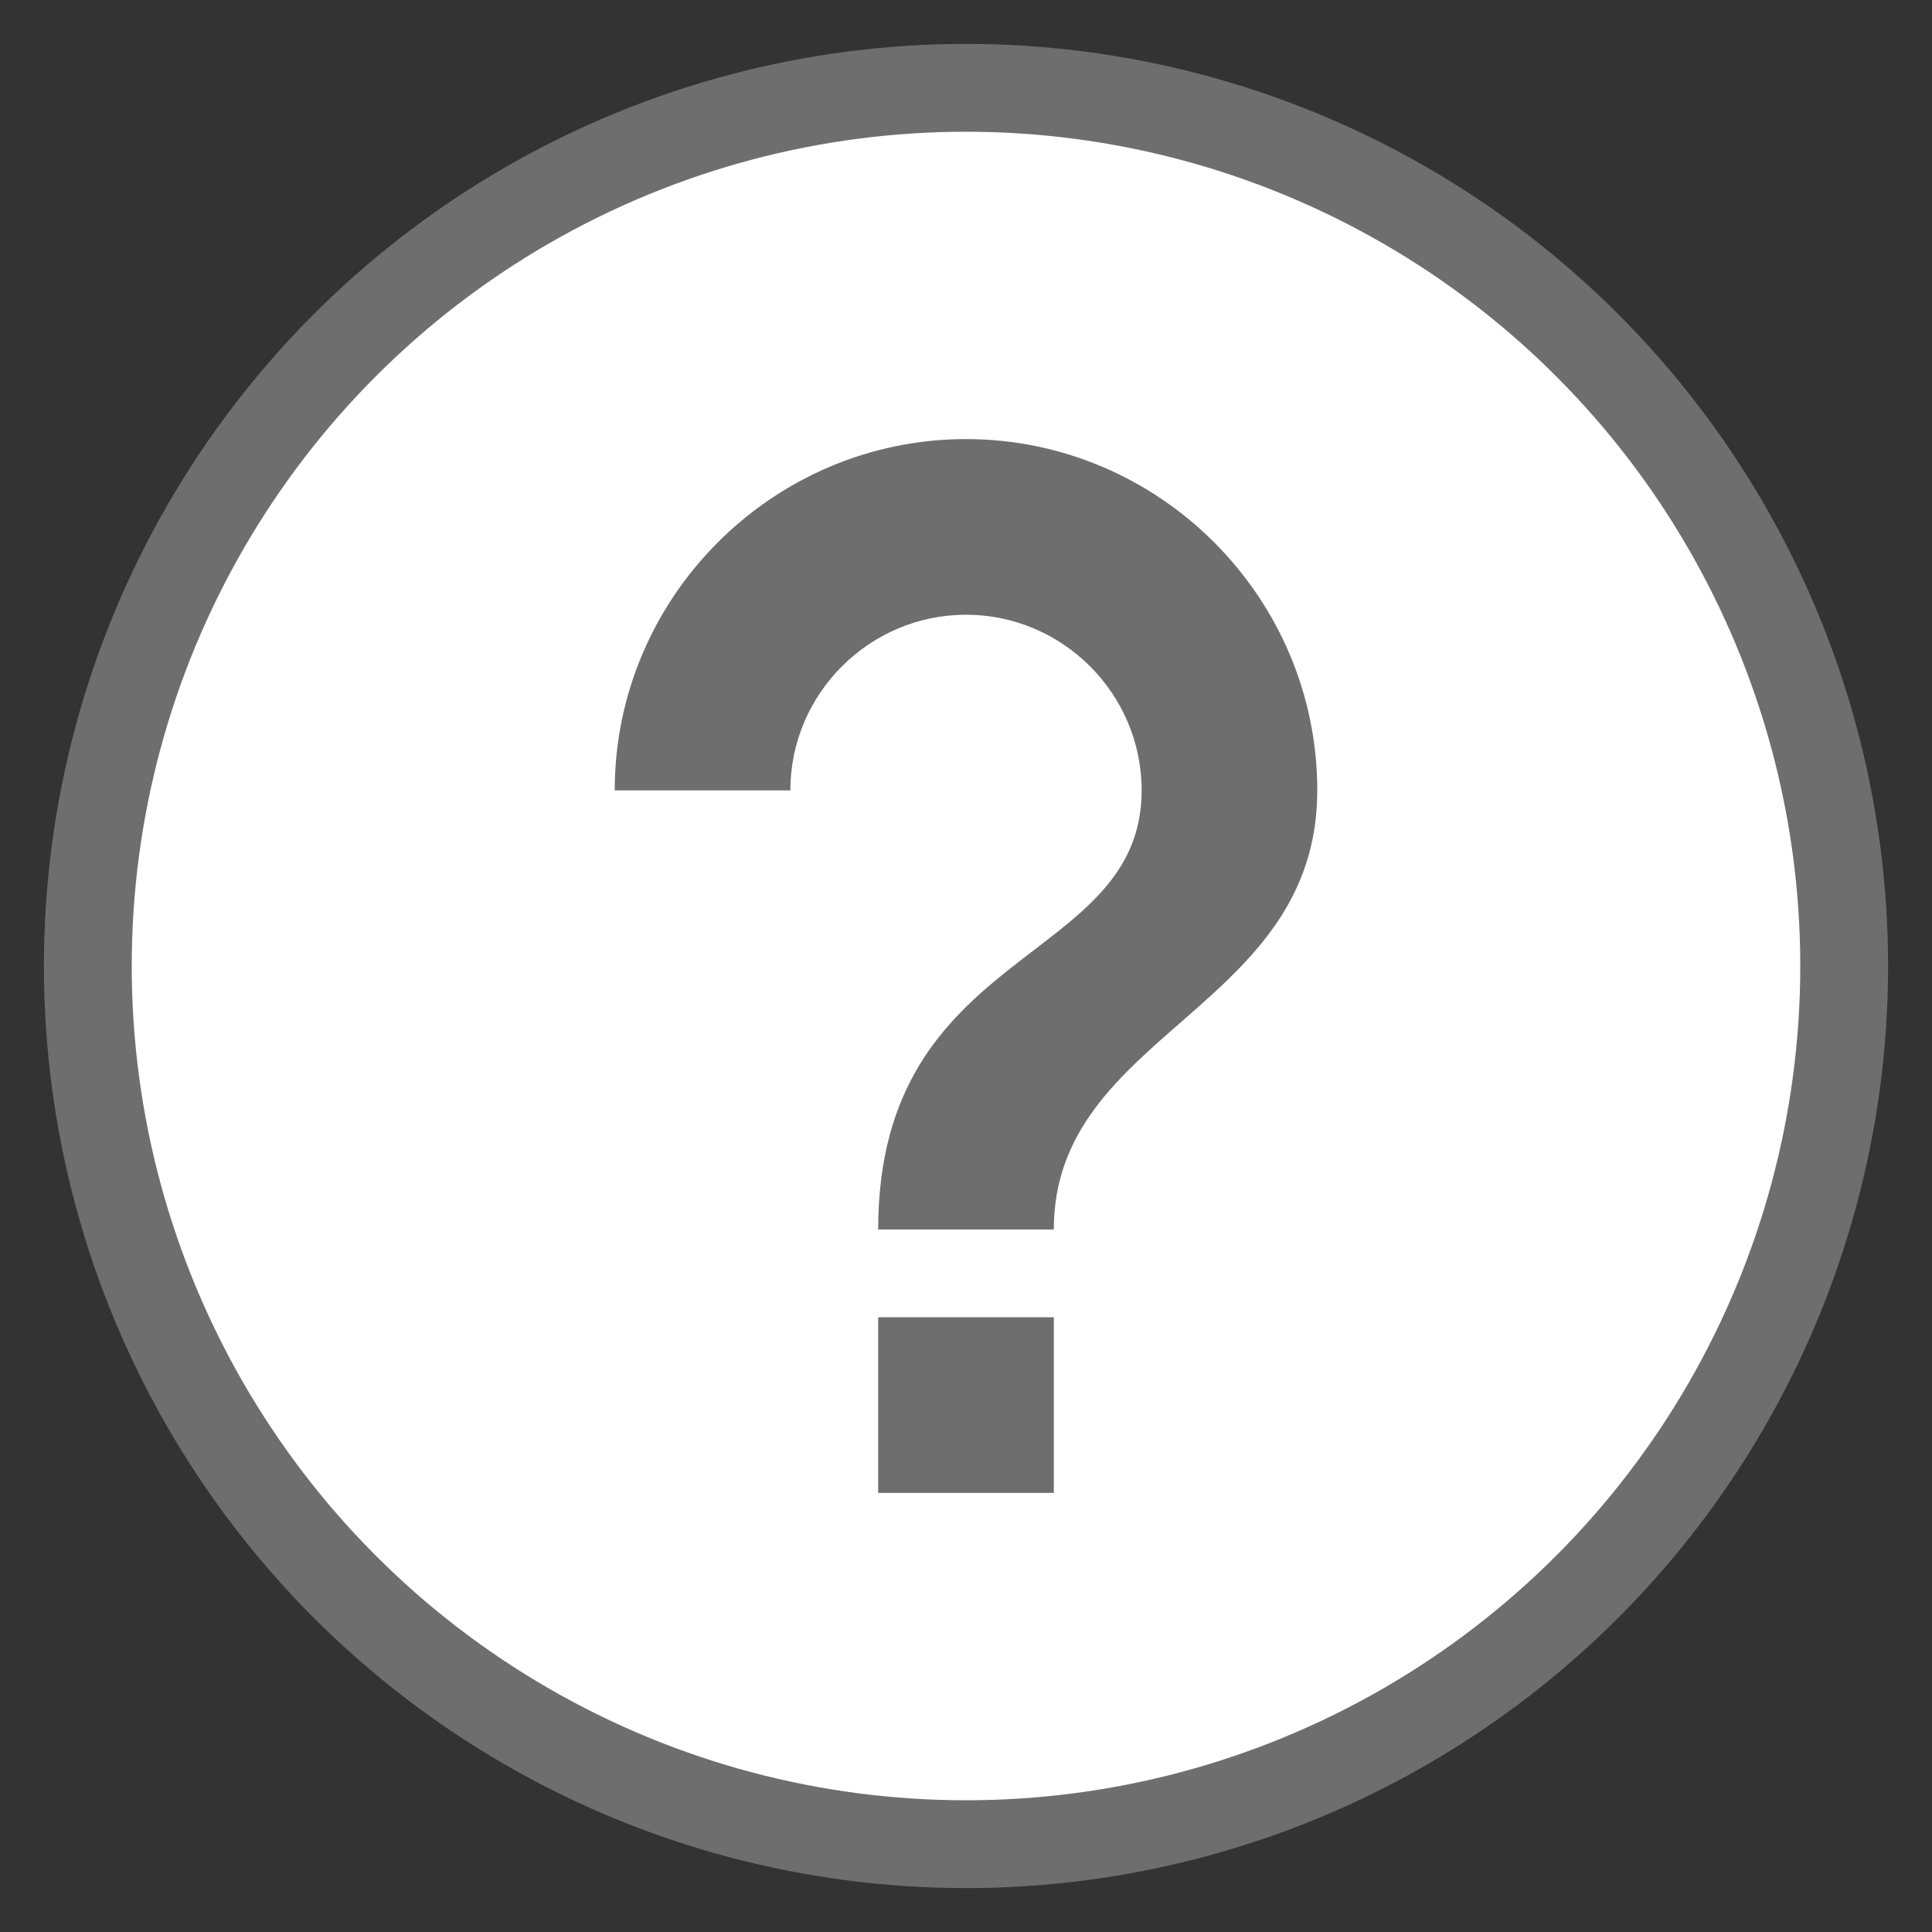
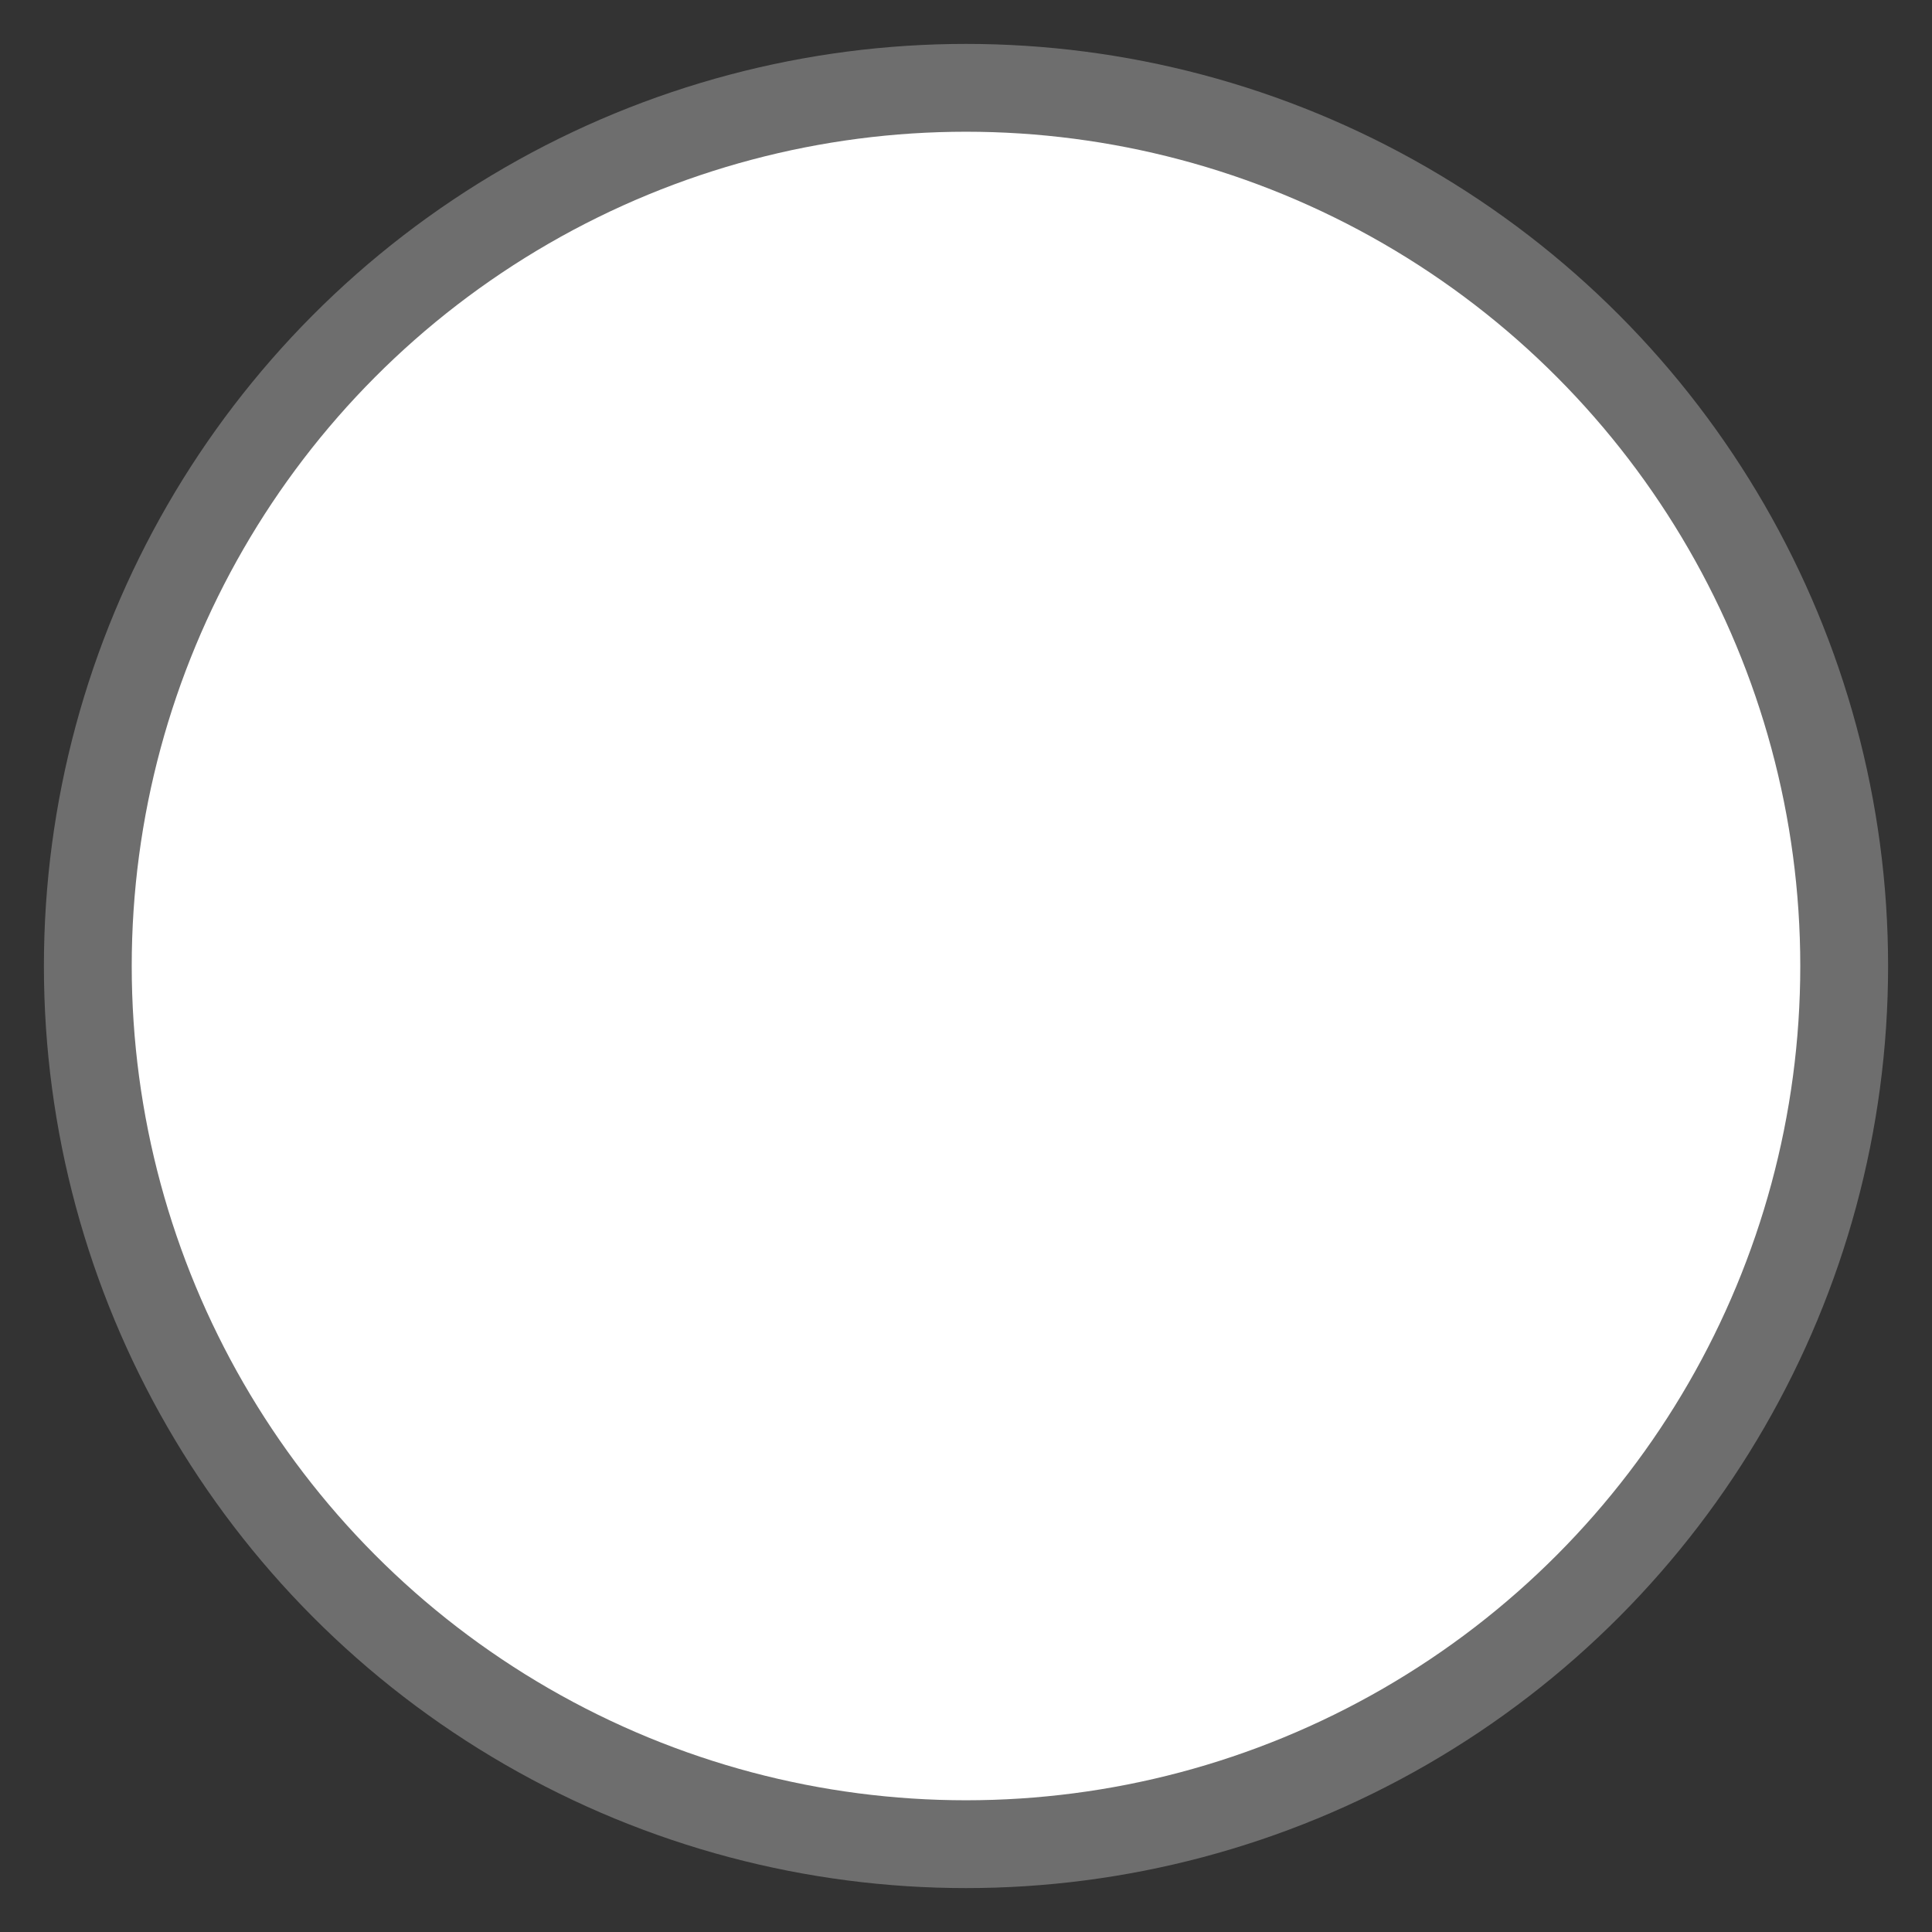
<svg xmlns="http://www.w3.org/2000/svg" width="22" height="22" viewBox="0 0 22 22">
  <rect x="0" y="0" width="22" height="22" fill="#333333" stroke="none" />
  <g fill="none" fill-rule="evenodd">
    <circle cx="11" cy="11" r="10.5" fill="#6E6E6E" />
    <circle cx="11" cy="11" r="9.5" fill="#FFF" />
-     <path fill="#6E6E6E" d="M10,17 L12,17 L12,15 L10,15 L10,17 Z M11,5 C8.8,5 7,6.8 7,9 L9,9 C9,7.9 9.9,7 11,7 C12.1,7 13,7.9 13,9 C13,11 10,10.75 10,14 L12,14 C12,11.75 15,11.5 15,9 C15,6.8 13.2,5 11,5 Z" />
  </g>
</svg>